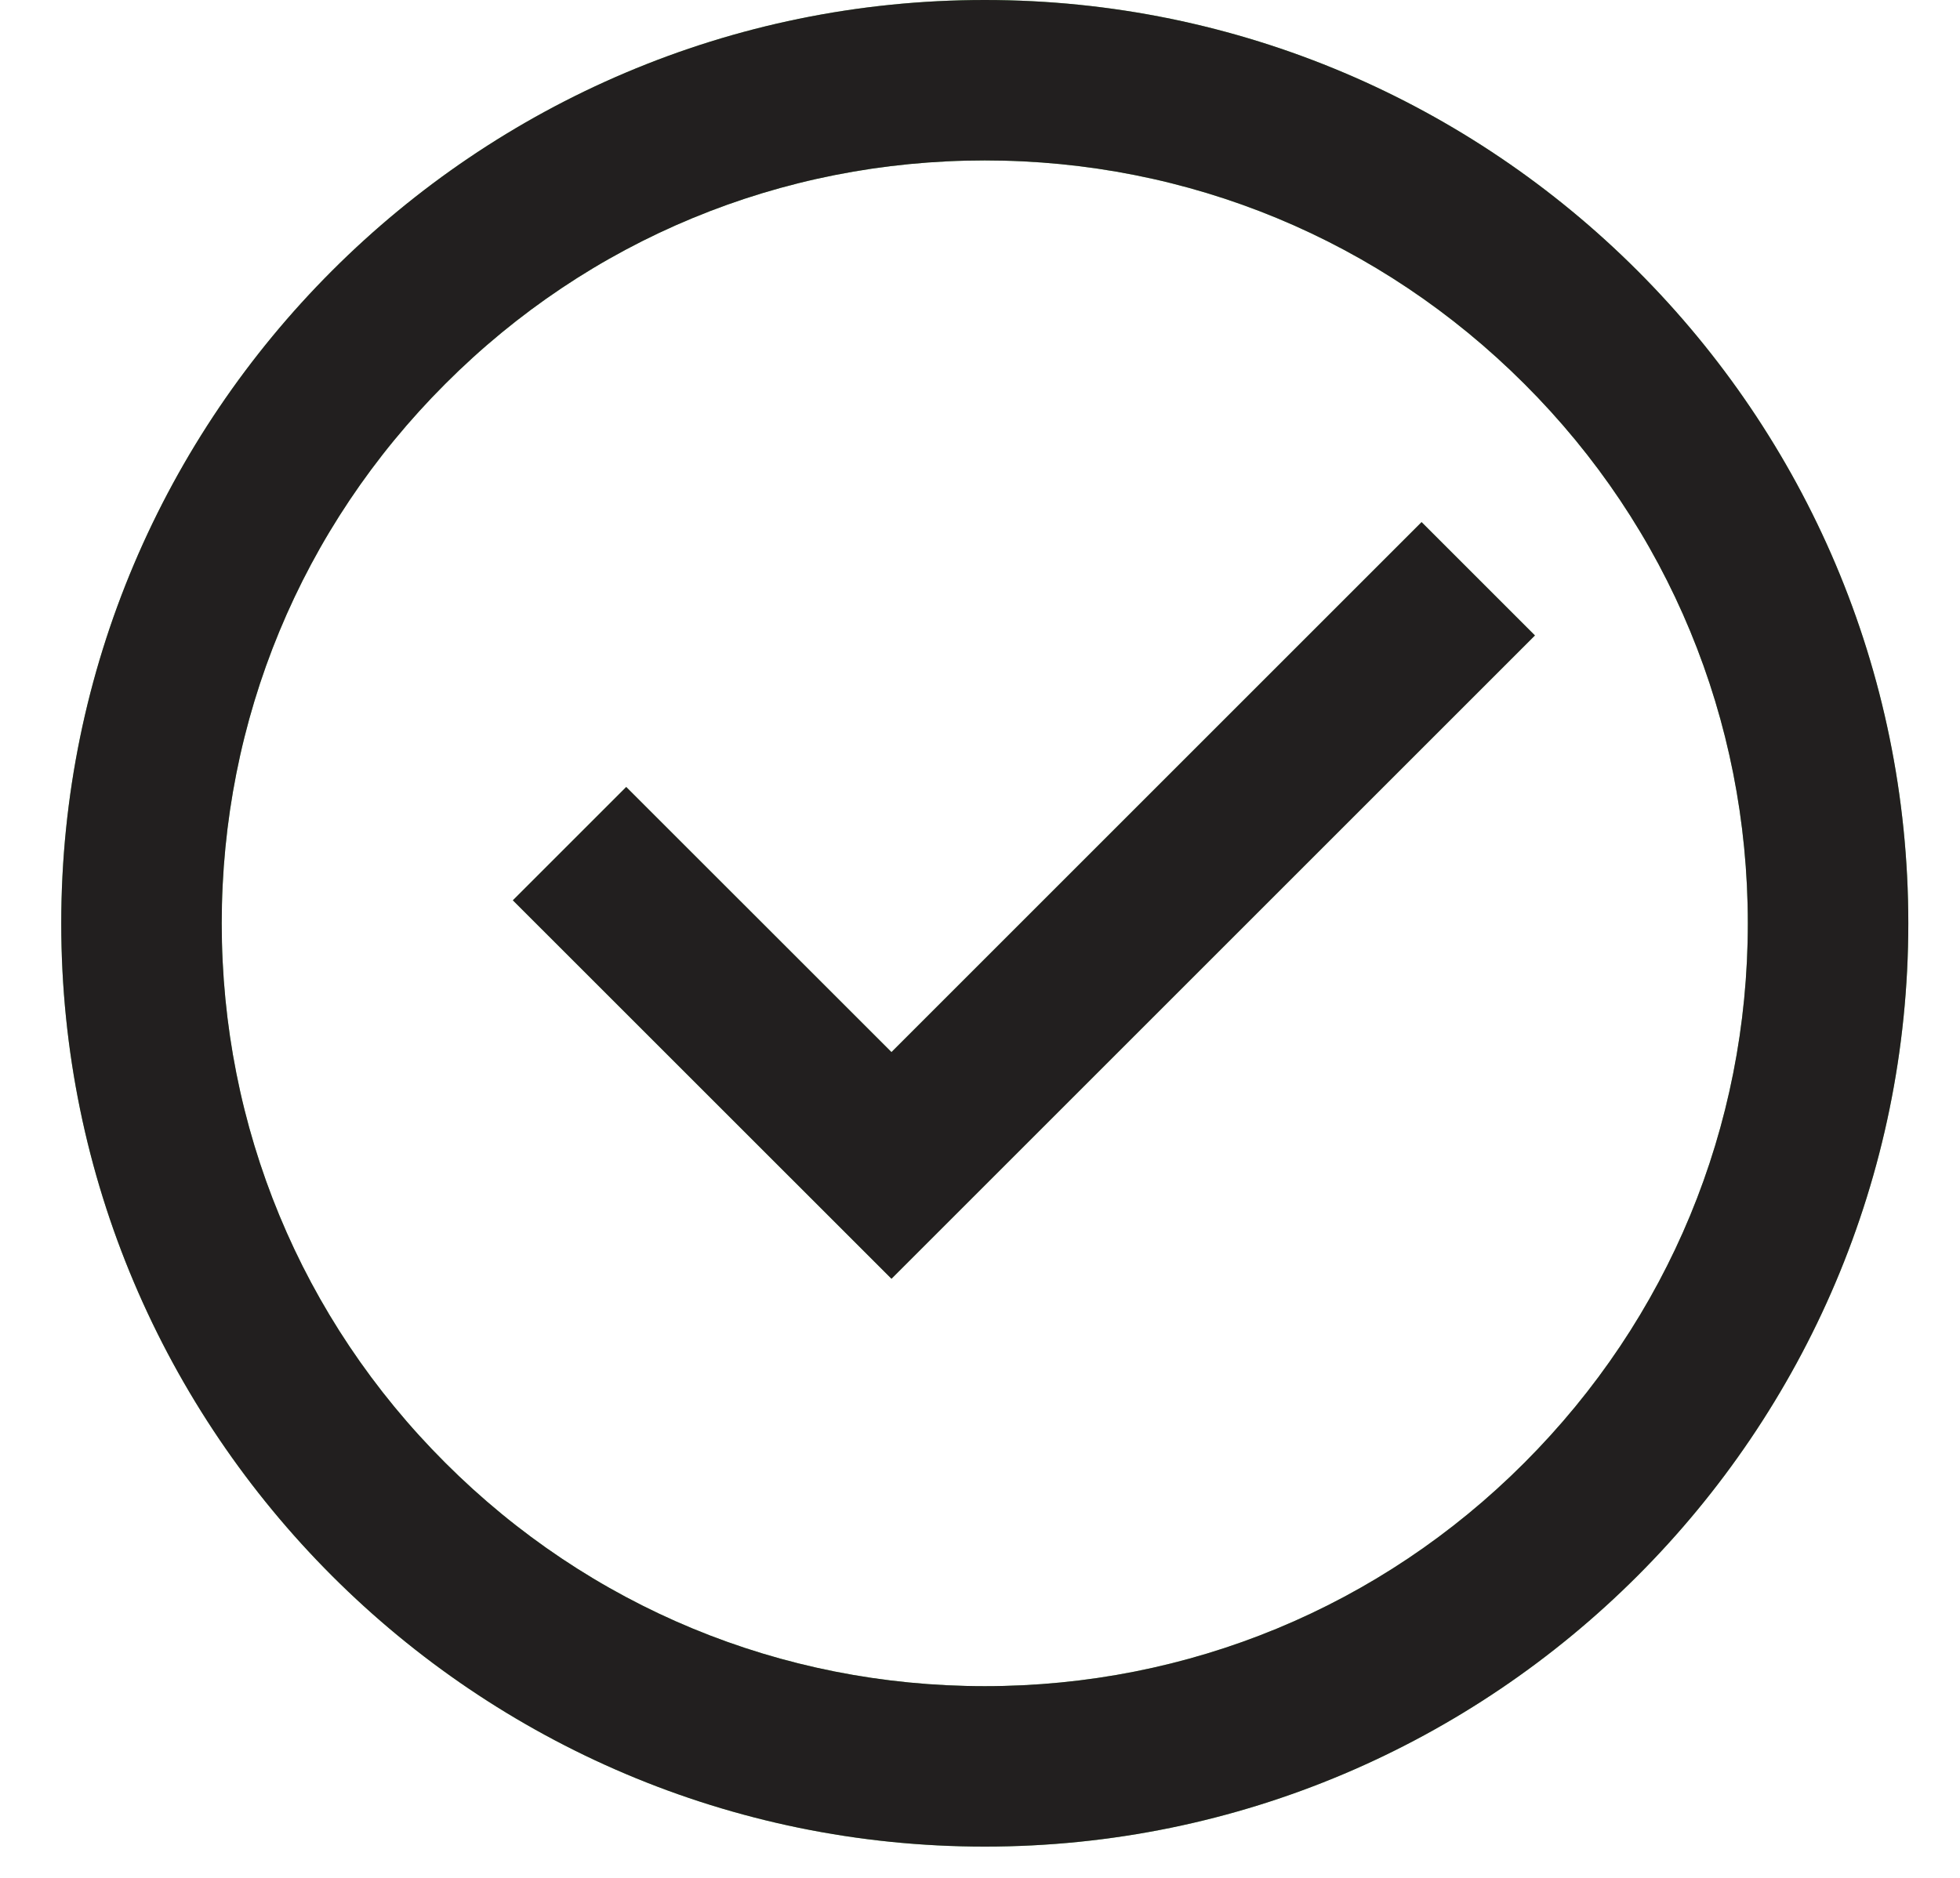
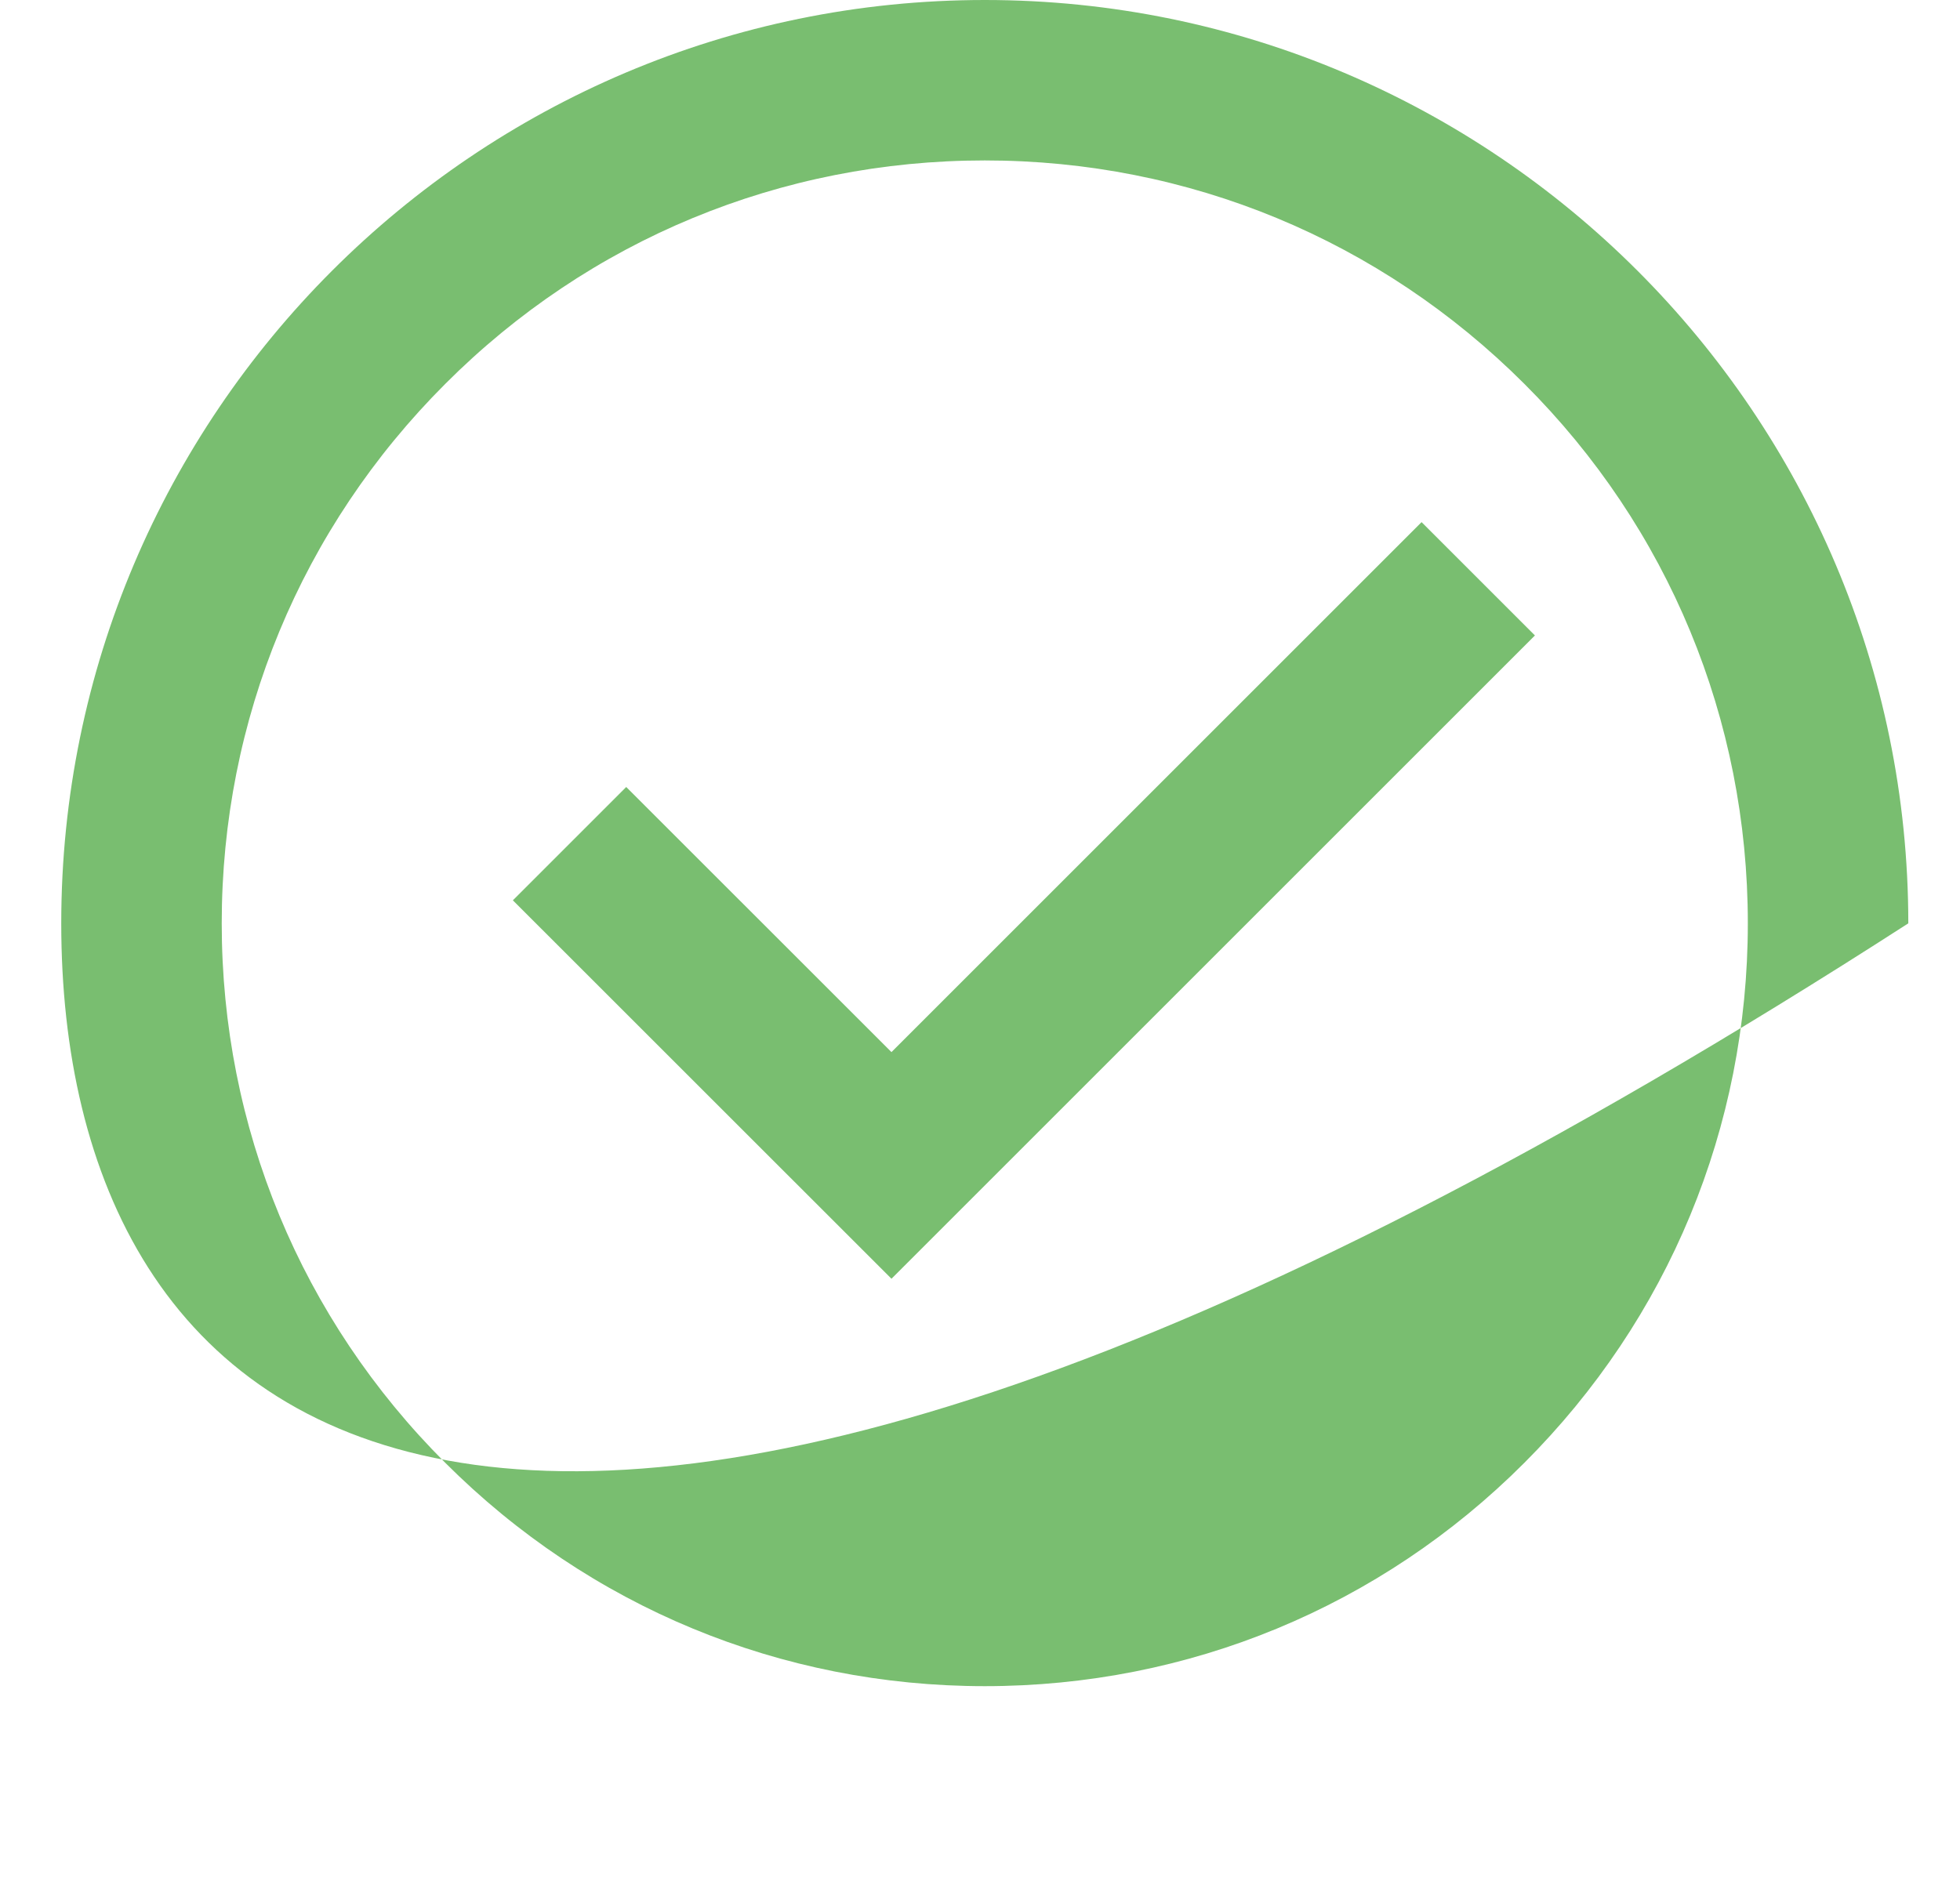
<svg xmlns="http://www.w3.org/2000/svg" fill="none" viewBox="0 0 24 23" height="23" width="24">
-   <path fill="#79BE70" d="M12.059 0C18.294 5.45091e-07 23.367 5.073 23.367 11.309C23.367 17.544 18.294 22.617 12.059 22.617C5.823 22.617 0.75 17.544 0.75 11.309C0.75 5.073 5.823 -5.45169e-07 12.059 0ZM12.059 20.652C14.554 20.652 16.903 19.682 18.666 17.916C20.432 16.149 21.402 13.804 21.402 11.309C21.402 8.814 20.432 6.464 18.666 4.702C16.899 2.936 14.554 1.965 12.059 1.965C9.564 1.965 7.214 2.936 5.452 4.702C3.686 6.468 2.715 8.814 2.715 11.309C2.715 13.804 3.686 16.153 5.452 17.916C7.218 19.682 9.564 20.652 12.059 20.652ZM18.795 7.783L10.916 15.662L6.28 11.027L7.668 9.639L10.916 12.886L17.407 6.395L18.795 7.783Z" />
-   <path fill="#221F1F" d="M12.059 0C18.294 5.45091e-07 23.367 5.073 23.367 11.309C23.367 17.544 18.294 22.617 12.059 22.617C5.823 22.617 0.75 17.544 0.75 11.309C0.75 5.073 5.823 -5.45169e-07 12.059 0ZM12.059 20.652C14.554 20.652 16.903 19.682 18.666 17.916C20.432 16.149 21.402 13.804 21.402 11.309C21.402 8.814 20.432 6.464 18.666 4.702C16.899 2.936 14.554 1.965 12.059 1.965C9.564 1.965 7.214 2.936 5.452 4.702C3.686 6.468 2.715 8.814 2.715 11.309C2.715 13.804 3.686 16.153 5.452 17.916C7.218 19.682 9.564 20.652 12.059 20.652ZM18.795 7.783L10.916 15.662L6.28 11.027L7.668 9.639L10.916 12.886L17.407 6.395L18.795 7.783Z" />
+   <path fill="#79BE70" d="M12.059 0C18.294 5.45091e-07 23.367 5.073 23.367 11.309C5.823 22.617 0.75 17.544 0.75 11.309C0.75 5.073 5.823 -5.45169e-07 12.059 0ZM12.059 20.652C14.554 20.652 16.903 19.682 18.666 17.916C20.432 16.149 21.402 13.804 21.402 11.309C21.402 8.814 20.432 6.464 18.666 4.702C16.899 2.936 14.554 1.965 12.059 1.965C9.564 1.965 7.214 2.936 5.452 4.702C3.686 6.468 2.715 8.814 2.715 11.309C2.715 13.804 3.686 16.153 5.452 17.916C7.218 19.682 9.564 20.652 12.059 20.652ZM18.795 7.783L10.916 15.662L6.28 11.027L7.668 9.639L10.916 12.886L17.407 6.395L18.795 7.783Z" />
</svg>